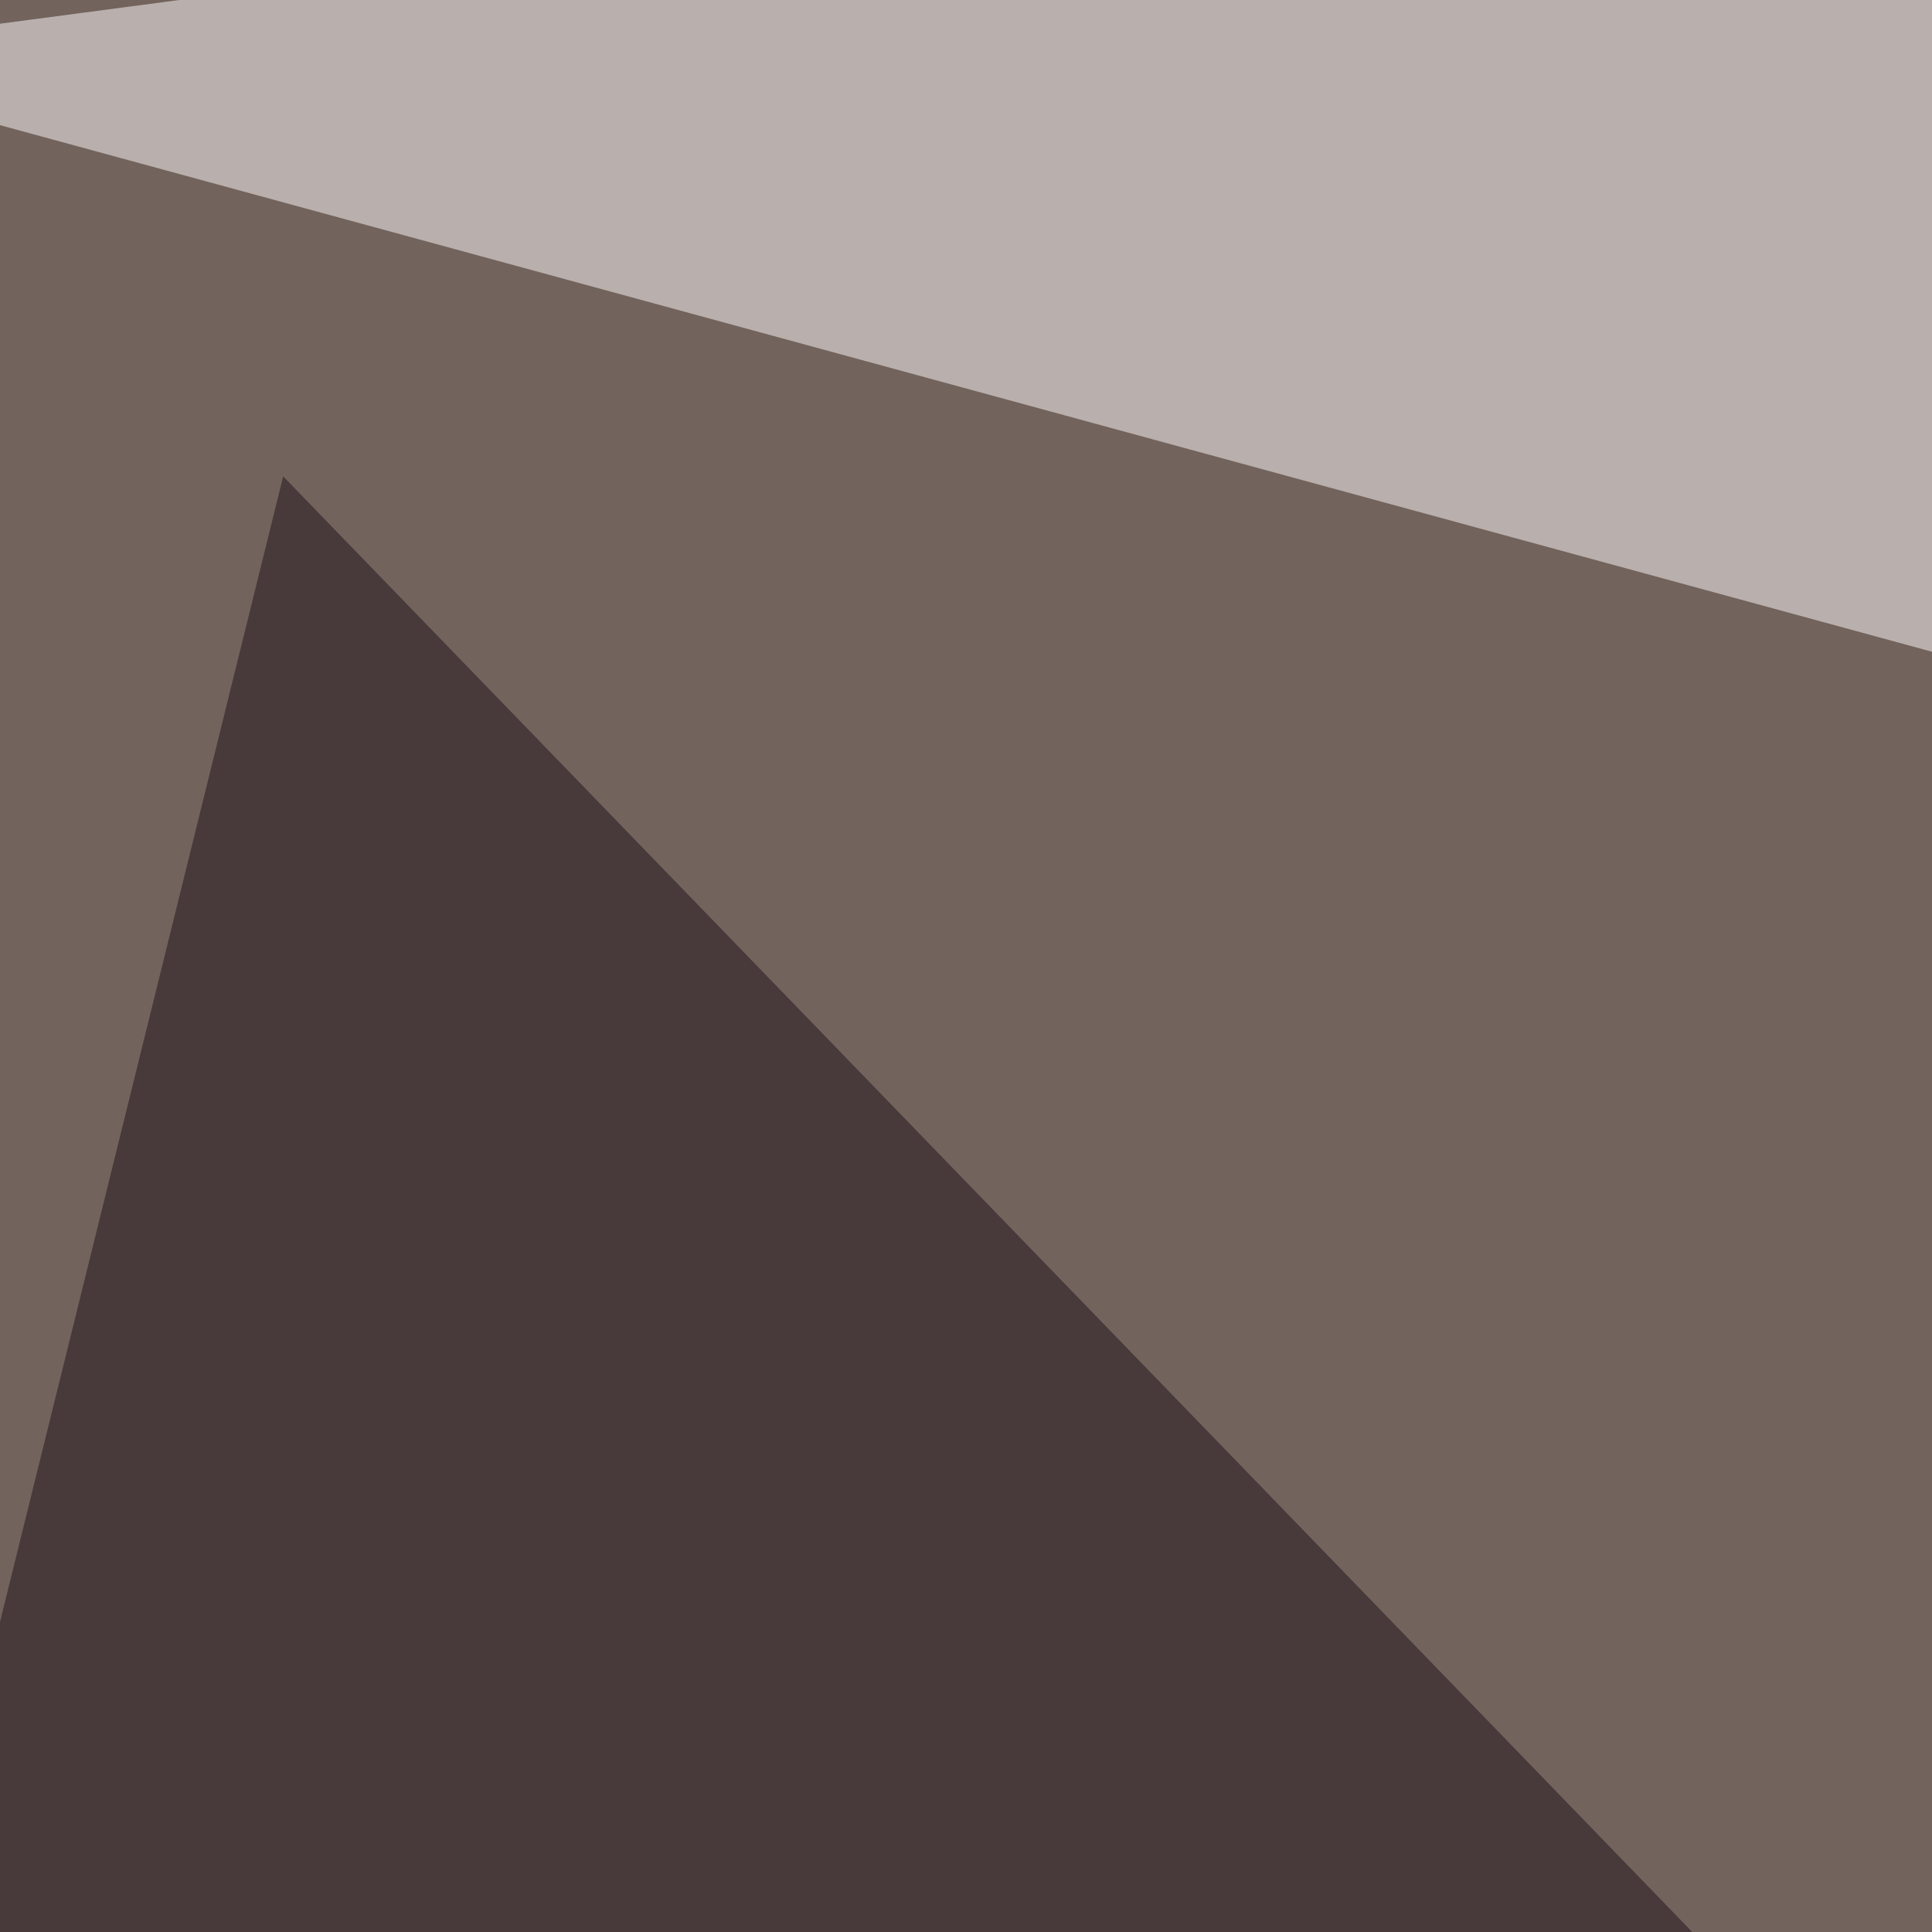
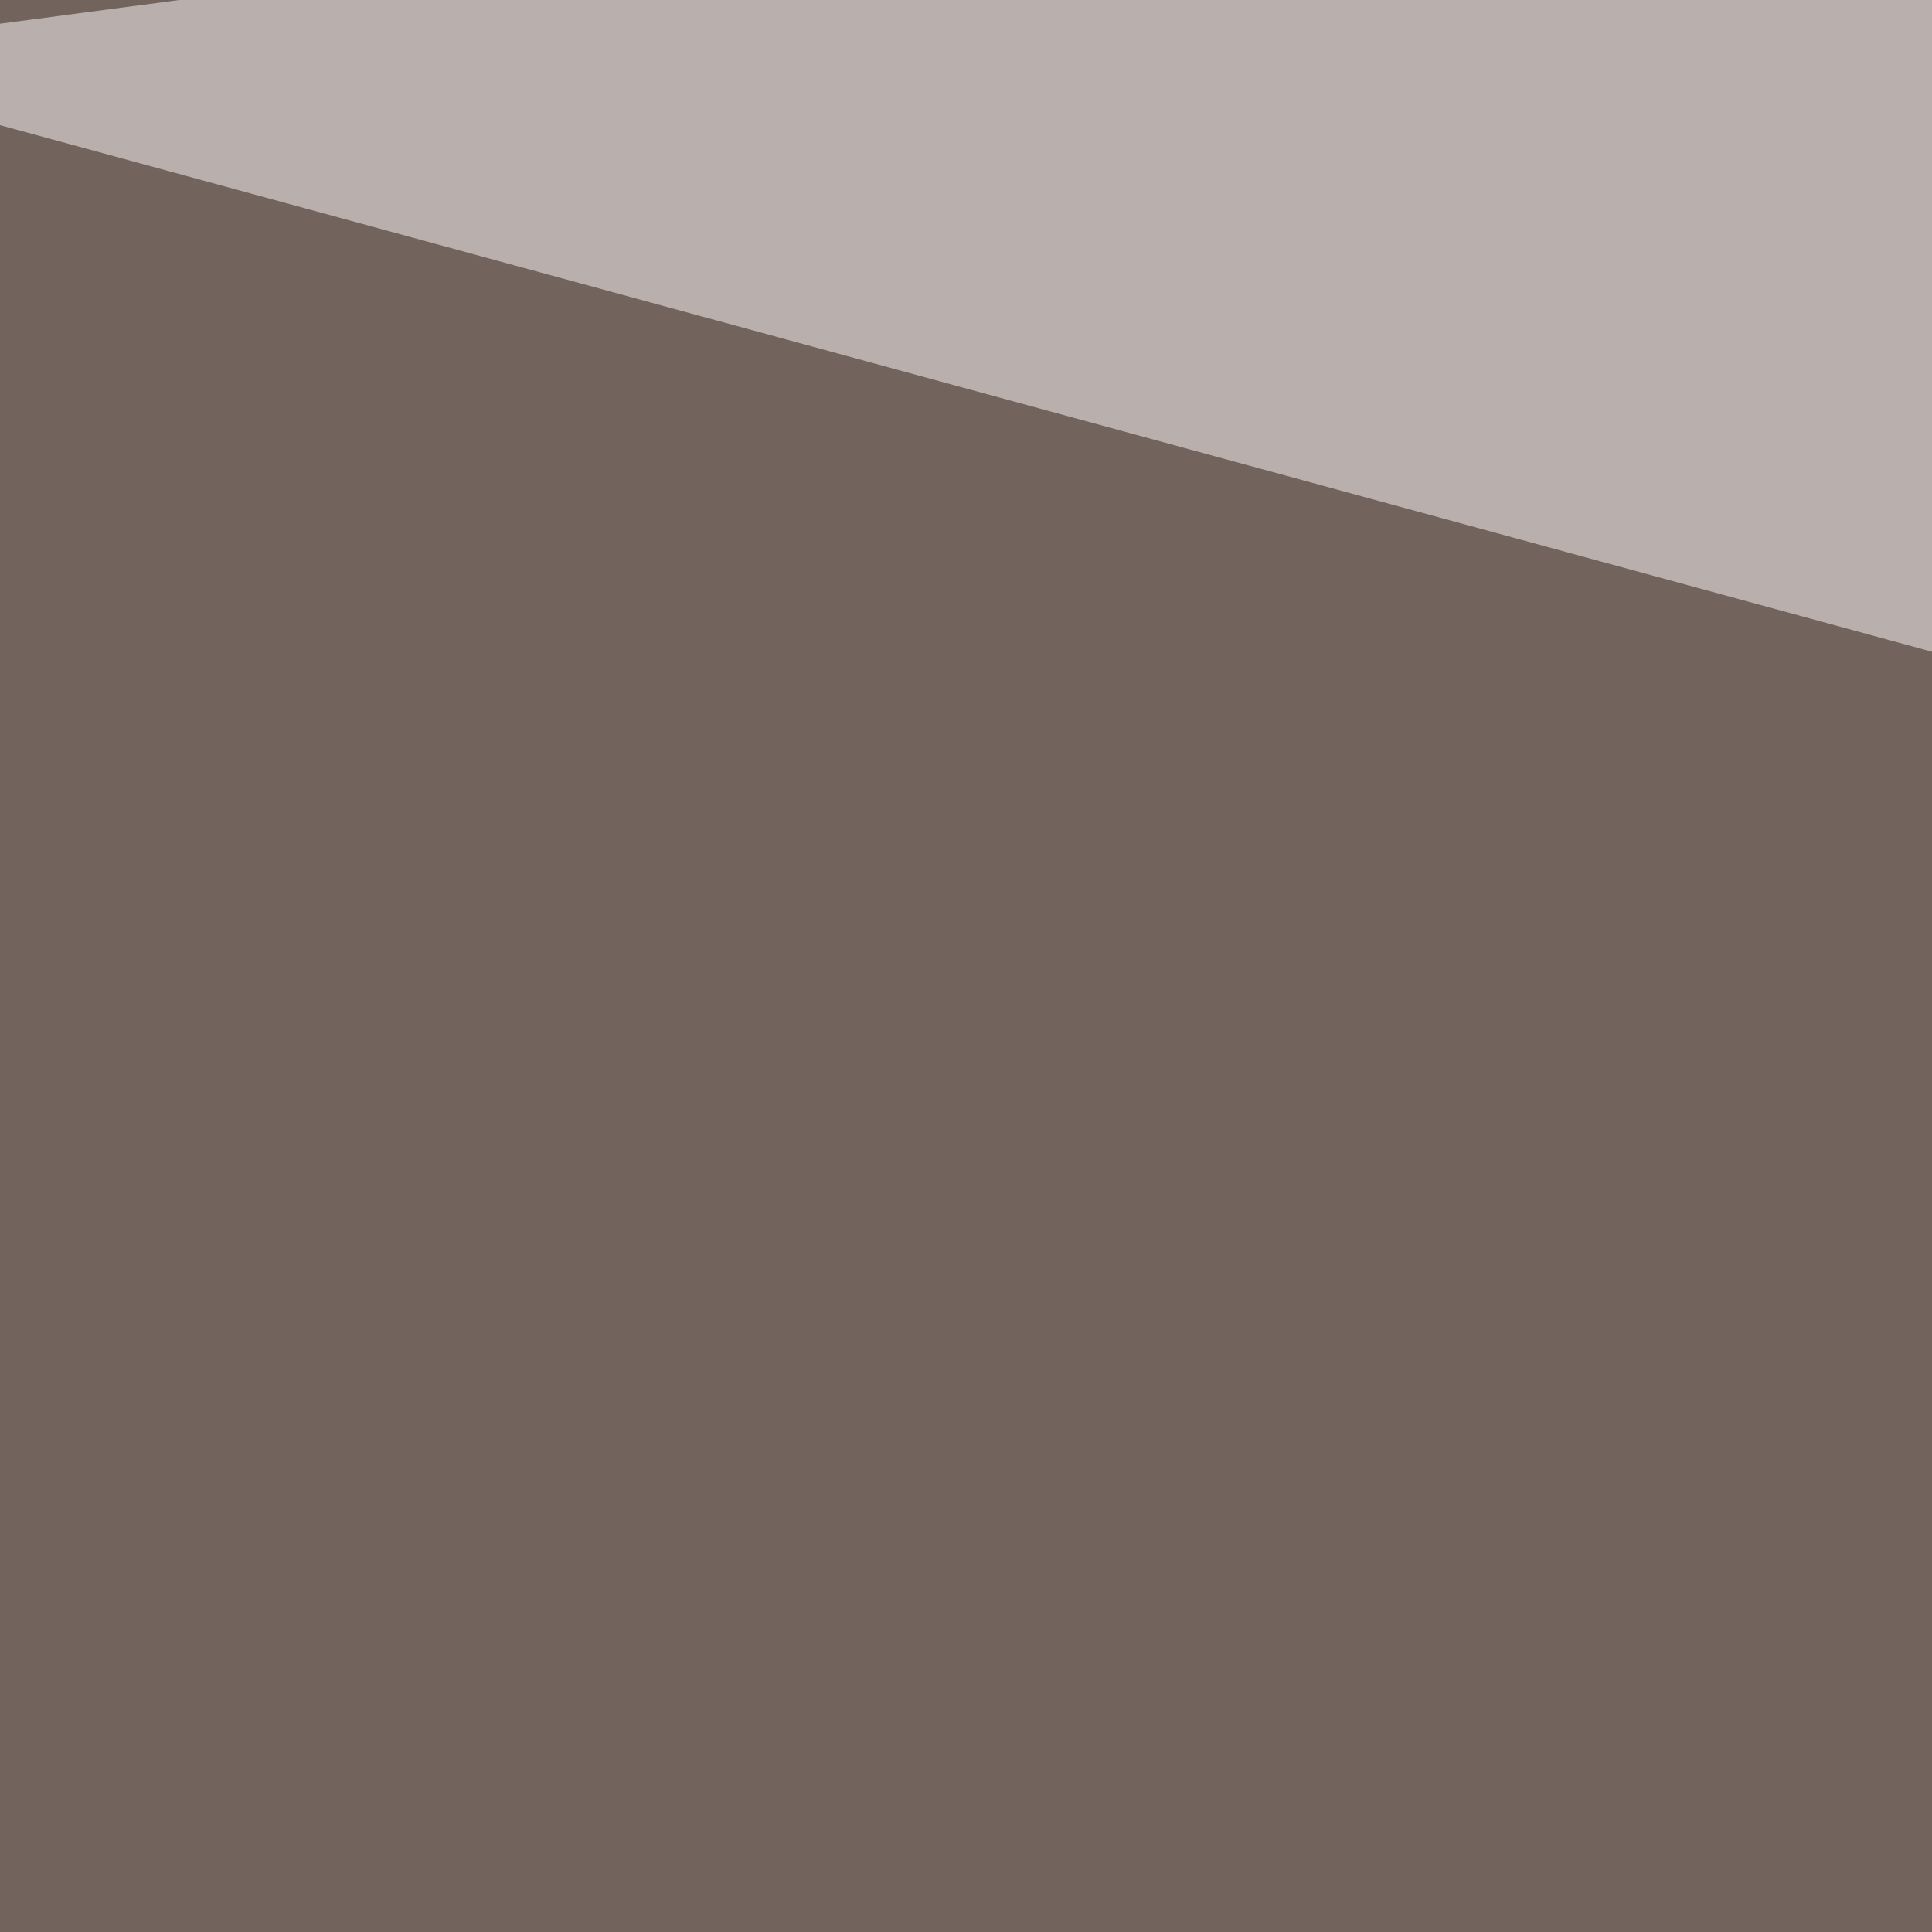
<svg xmlns="http://www.w3.org/2000/svg" width="350" height="350">
  <filter id="a">
    <feGaussianBlur stdDeviation="55" />
  </filter>
  <rect width="100%" height="100%" fill="#72635c" />
  <g filter="url(#a)">
    <g fill-opacity=".5">
      <path fill="#fffdfc" d="M-45.4 10.3l419 114.2 2.9-170z" />
      <path fill="#000306" d="M742.7 766.1V373.5L496.6 678.2z" />
-       <path fill="#e9dbc1" d="M795.4 233V60L394-24.8z" />
-       <path fill="#1f111a" d="M323.7 367.7l-342.7 3L51.3 86.3z" />
    </g>
  </g>
</svg>